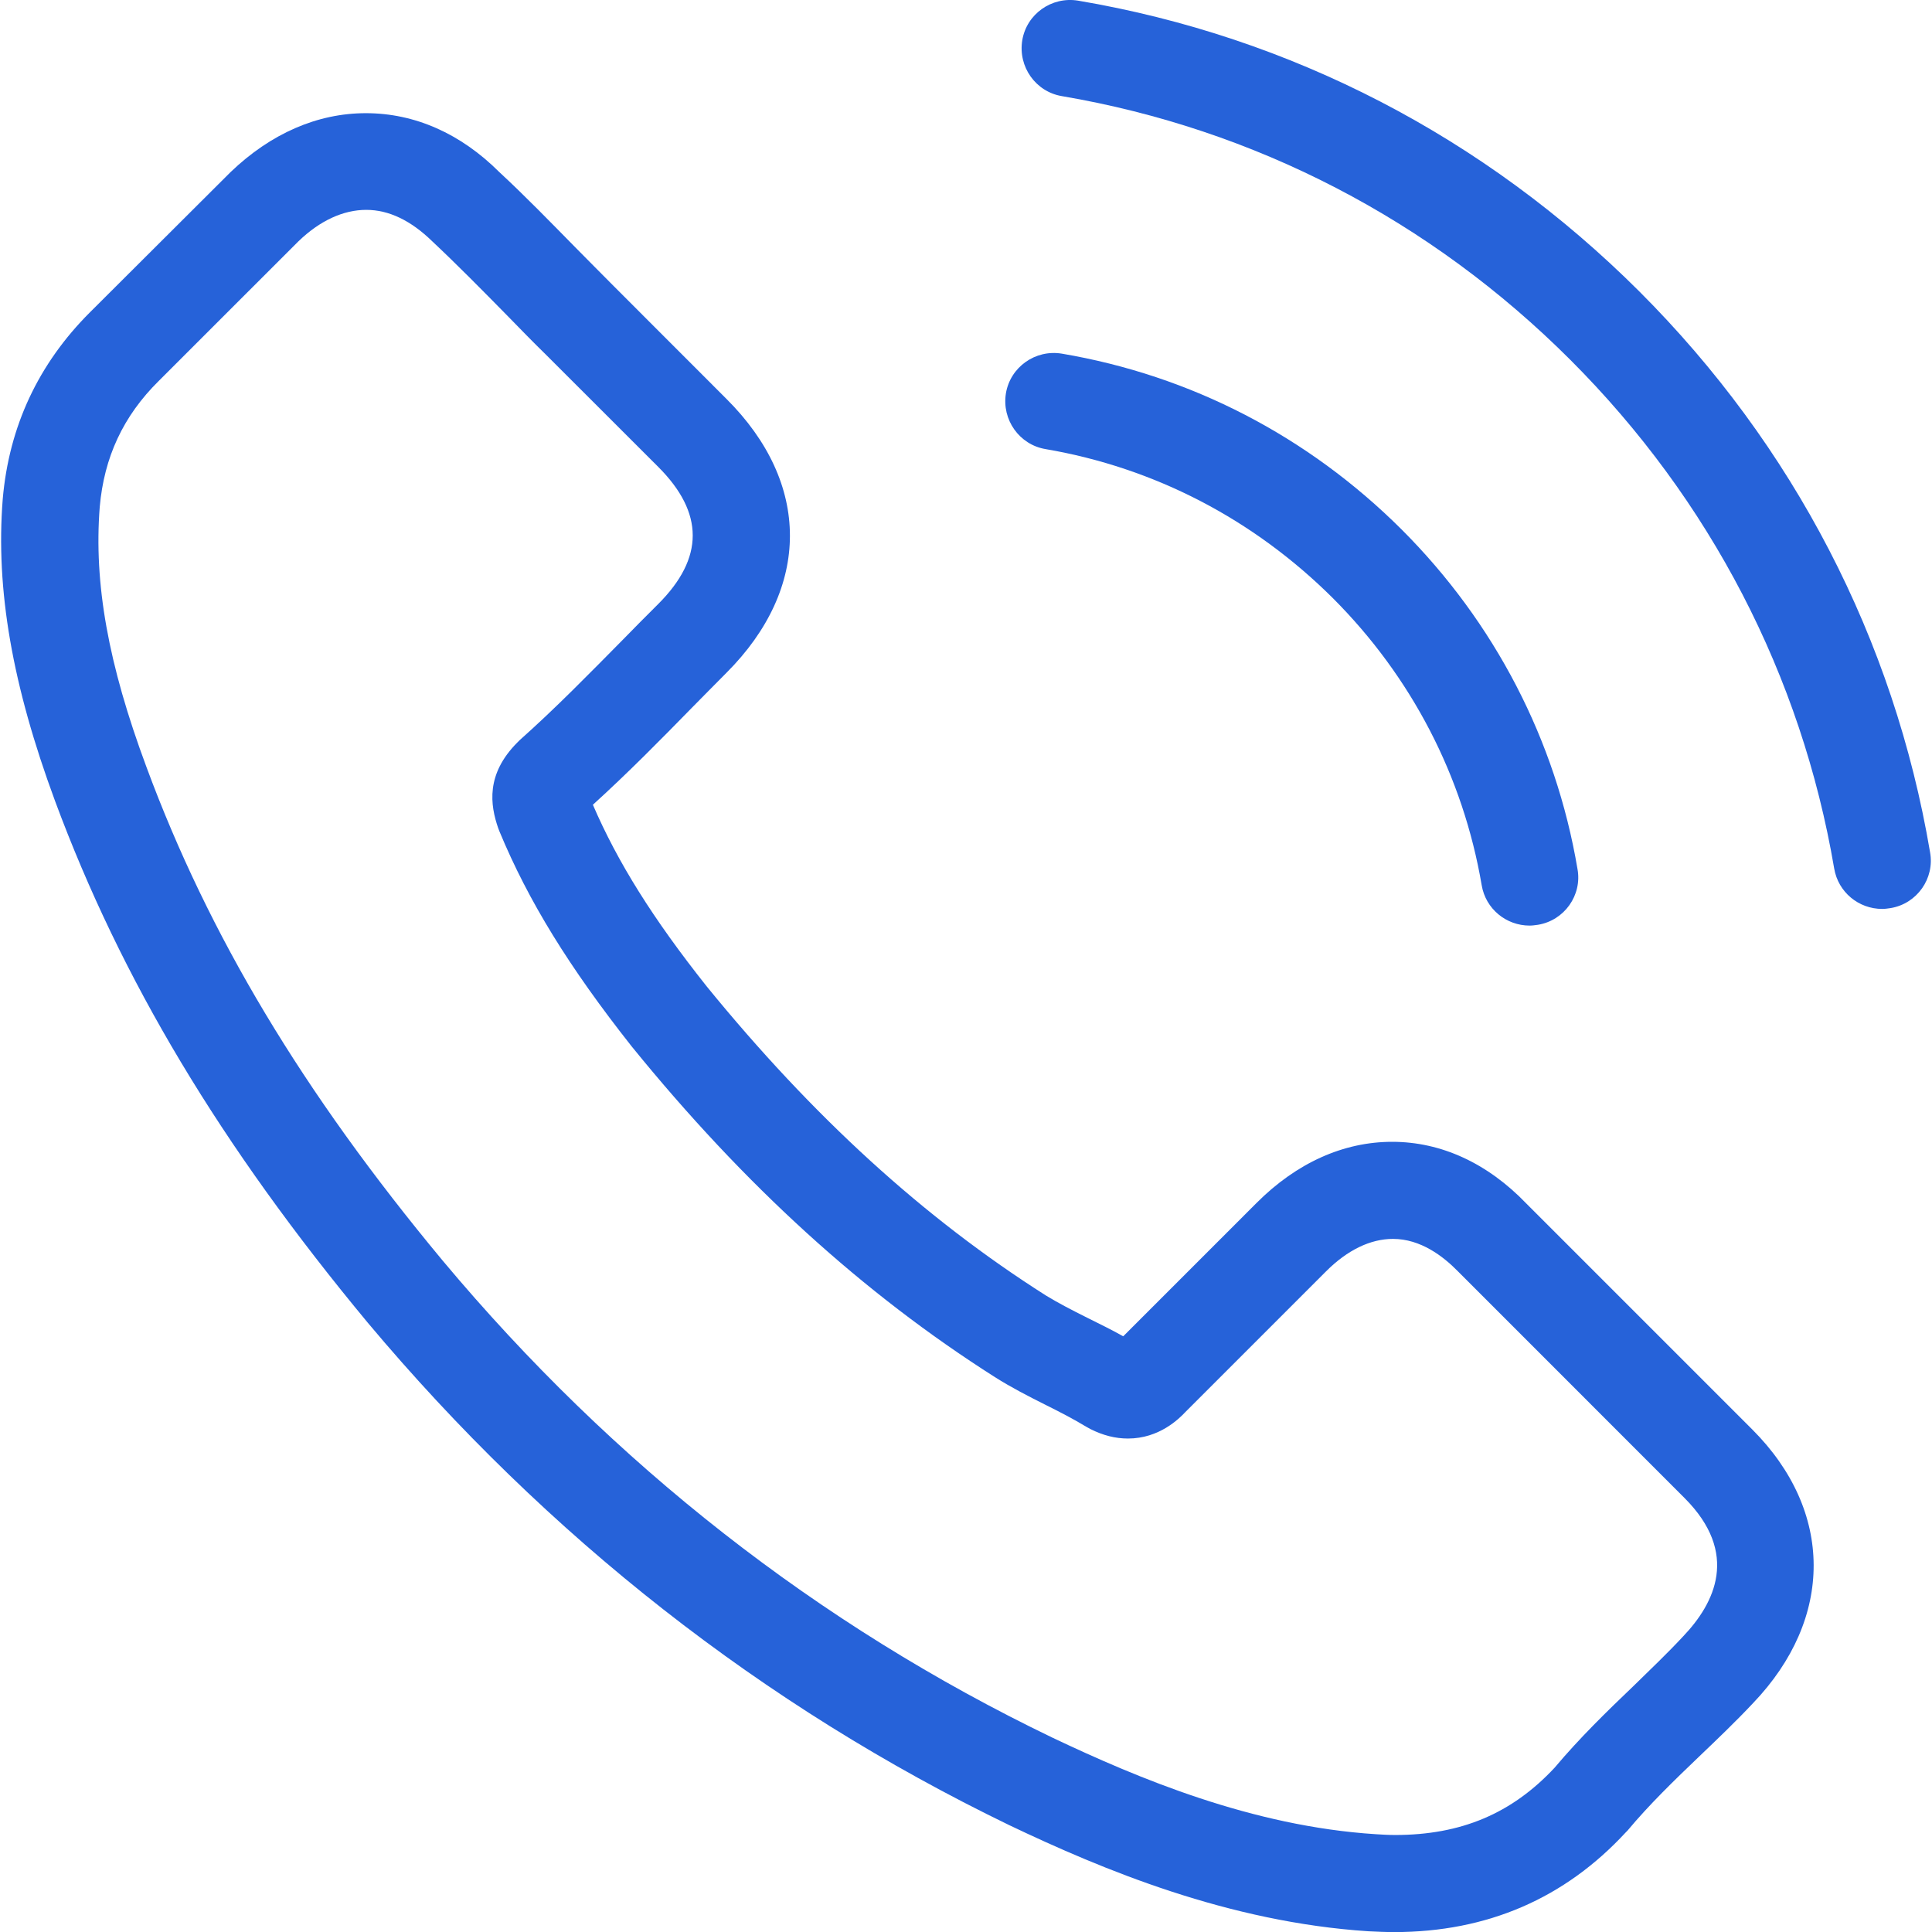
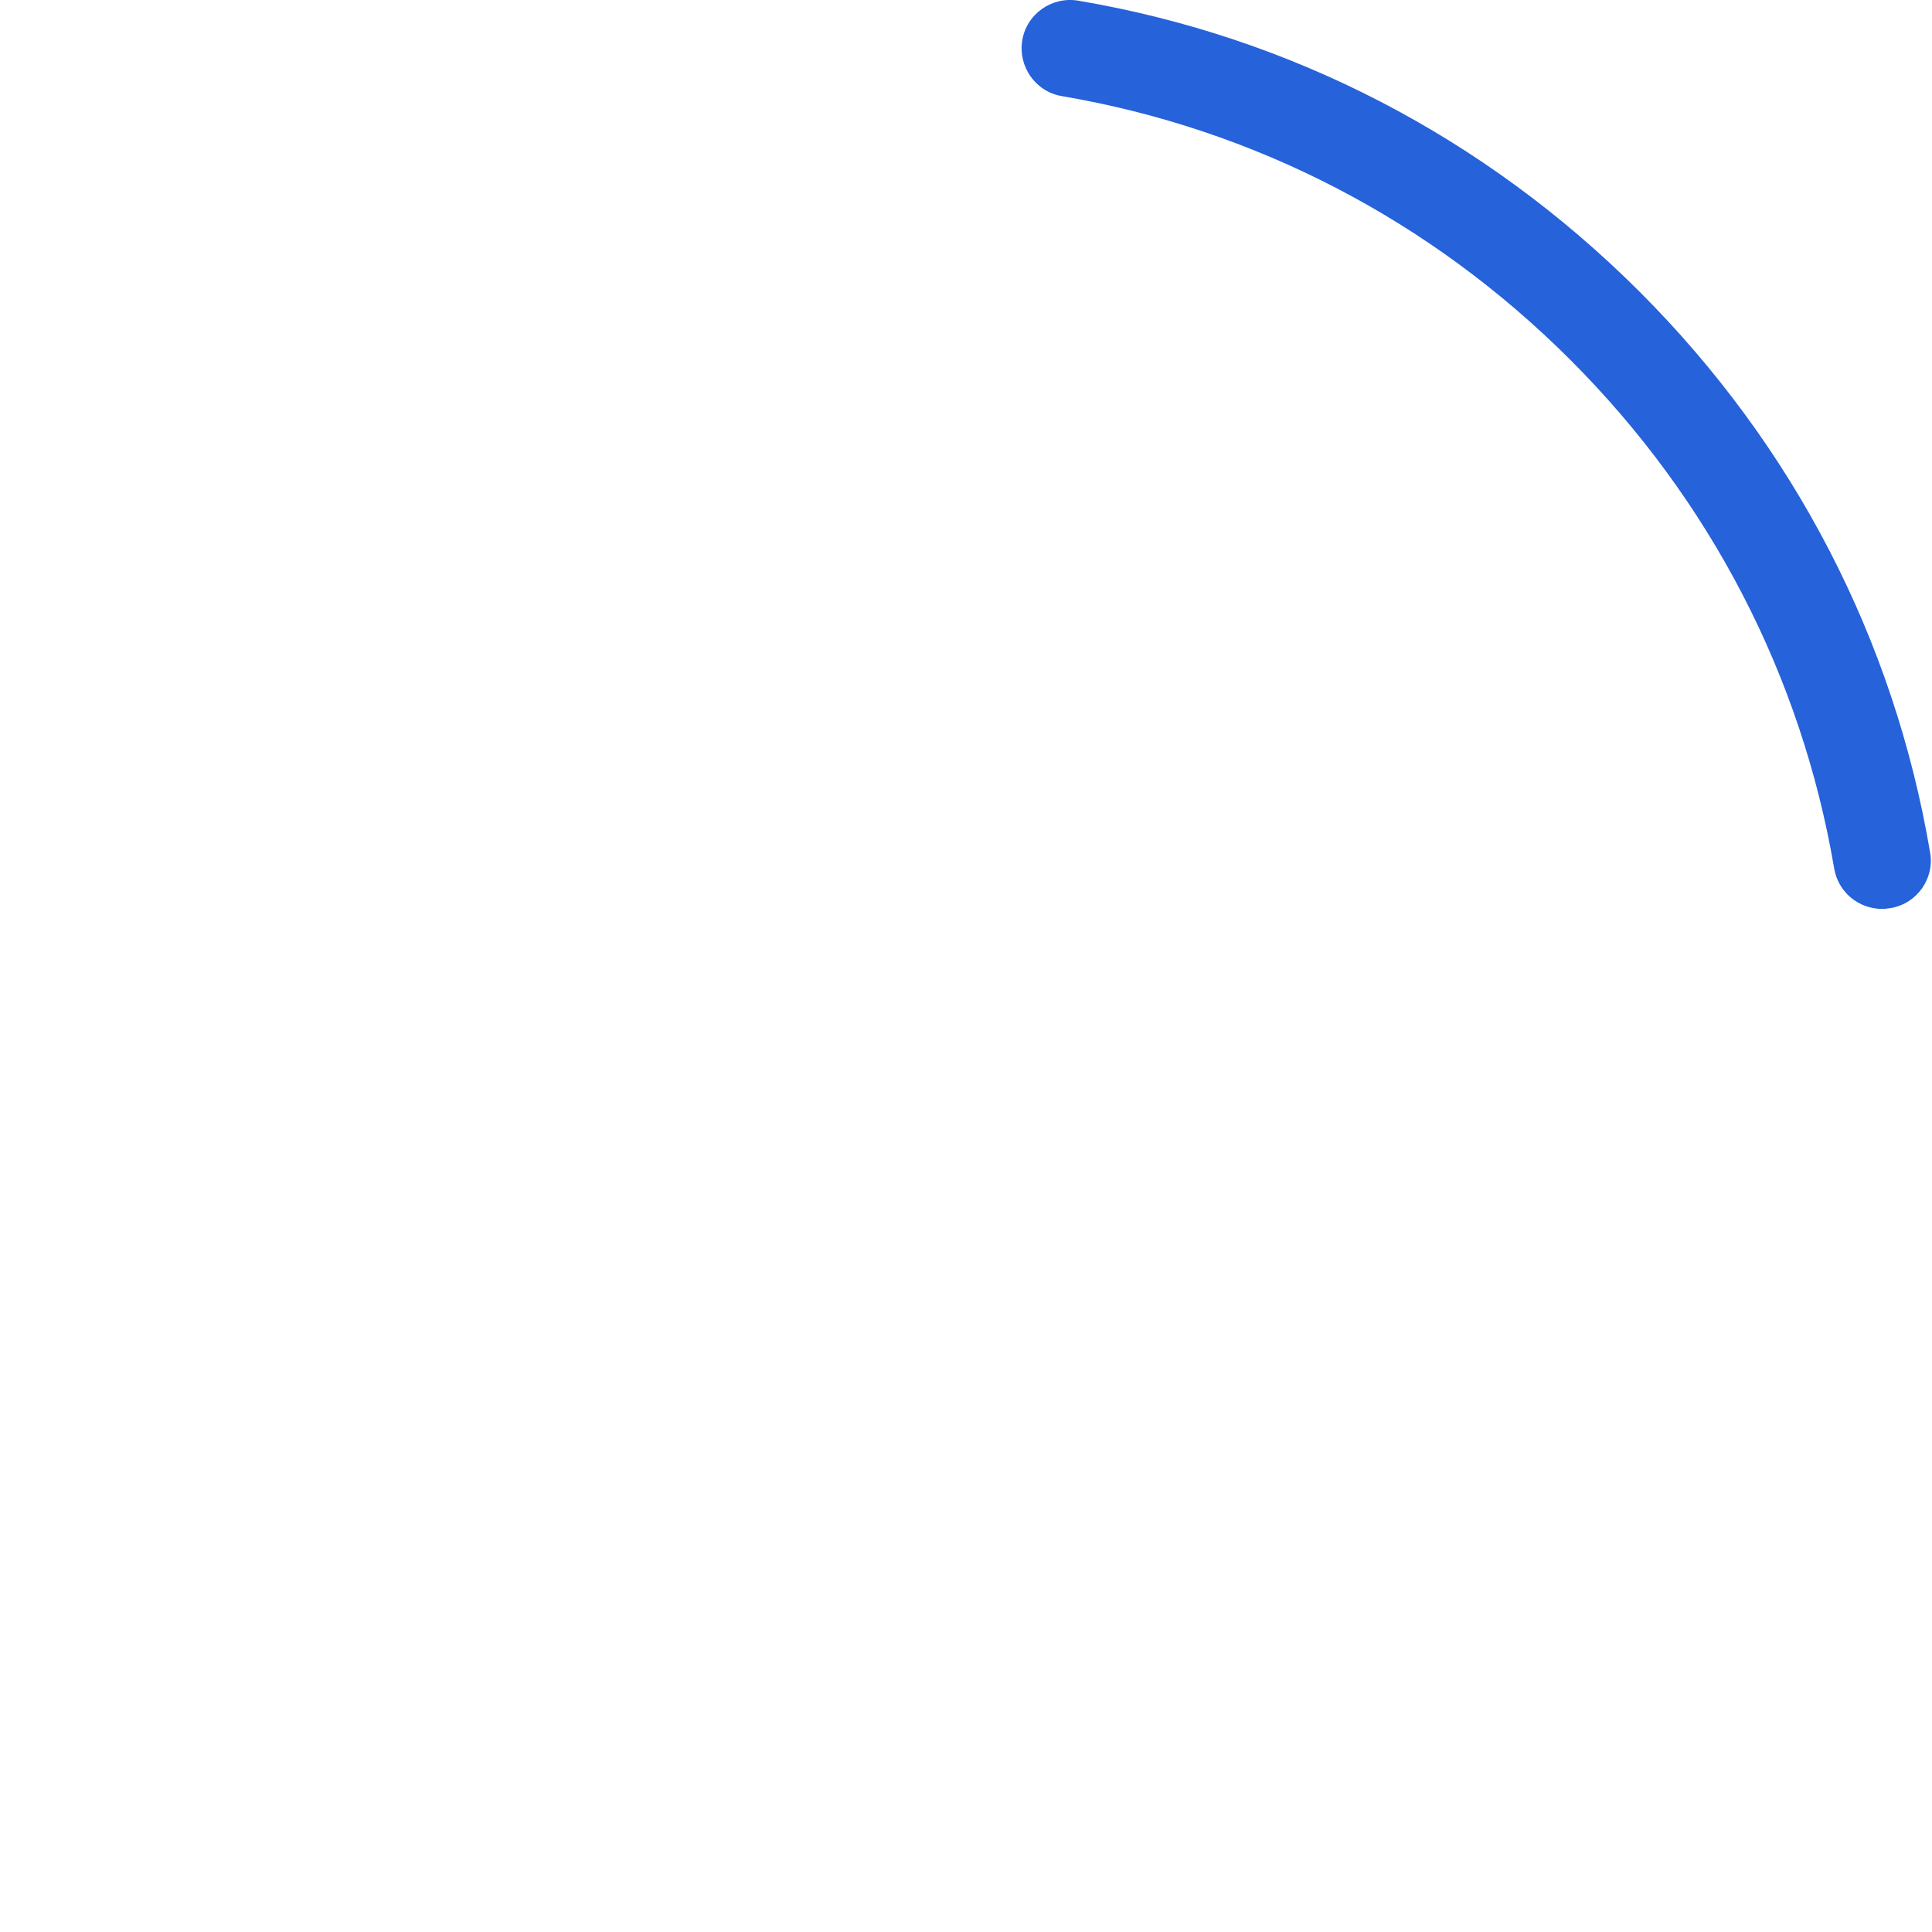
<svg xmlns="http://www.w3.org/2000/svg" width="24" height="24" viewBox="0 0 24 24" fill="none">
-   <path d="M16.999 23.991C17.107 23.996 17.211 24.001 17.319 24.001C18.475 24.001 19.439 23.582 20.197 22.761C20.202 22.756 20.212 22.746 20.217 22.741C20.488 22.416 20.793 22.121 21.117 21.811C21.339 21.599 21.565 21.383 21.777 21.157C22.785 20.104 22.78 18.77 21.767 17.757L18.962 14.952C18.48 14.45 17.904 14.184 17.294 14.184C16.689 14.184 16.108 14.445 15.611 14.942L13.953 16.6C13.806 16.517 13.653 16.443 13.505 16.369C13.319 16.276 13.146 16.187 12.994 16.094C11.473 15.129 10.096 13.87 8.777 12.251C8.113 11.414 7.675 10.716 7.365 9.997C7.798 9.604 8.201 9.195 8.59 8.797C8.733 8.654 8.875 8.506 9.023 8.359C10.076 7.306 10.076 6.002 9.023 4.954L7.631 3.561C7.468 3.399 7.311 3.237 7.153 3.079C6.843 2.764 6.524 2.435 6.204 2.139C5.721 1.657 5.151 1.406 4.545 1.406C3.945 1.406 3.365 1.657 2.863 2.139L1.116 3.881C0.476 4.521 0.112 5.298 0.034 6.199C-0.055 7.321 0.152 8.511 0.683 9.948C1.505 12.167 2.74 14.229 4.57 16.433C6.799 19.09 9.476 21.191 12.536 22.672C13.702 23.228 15.262 23.878 16.999 23.991ZM5.5 15.661C3.758 13.565 2.592 11.616 1.82 9.53C1.342 8.246 1.165 7.247 1.239 6.297C1.293 5.682 1.529 5.17 1.972 4.732L3.709 2.996C3.975 2.74 4.265 2.607 4.55 2.607C4.831 2.607 5.106 2.74 5.372 3C5.682 3.291 5.982 3.596 6.297 3.916C6.455 4.078 6.617 4.245 6.784 4.408L8.177 5.8C8.748 6.371 8.748 6.932 8.177 7.503C8.029 7.65 7.882 7.798 7.739 7.945C7.306 8.383 6.902 8.797 6.455 9.195C6.445 9.205 6.44 9.21 6.43 9.22C6.031 9.618 6.09 10.002 6.189 10.288C6.194 10.302 6.199 10.312 6.204 10.327C6.563 11.193 7.07 12.015 7.847 12.999C9.249 14.726 10.726 16.069 12.359 17.107C12.561 17.235 12.772 17.343 12.979 17.447C13.166 17.54 13.338 17.629 13.491 17.722C13.511 17.732 13.525 17.742 13.545 17.752C13.702 17.831 13.855 17.87 14.012 17.87C14.401 17.87 14.647 17.624 14.726 17.54L16.473 15.793C16.738 15.528 17.024 15.39 17.304 15.39C17.648 15.39 17.929 15.607 18.111 15.793L20.925 18.608C21.614 19.297 21.299 19.917 20.911 20.325C20.714 20.537 20.507 20.734 20.291 20.945C19.961 21.26 19.622 21.59 19.312 21.959C18.78 22.529 18.15 22.795 17.329 22.795C17.25 22.795 17.166 22.79 17.088 22.785C15.557 22.687 14.14 22.092 13.072 21.585C10.16 20.183 7.616 18.19 5.5 15.661Z" fill="#2662d9" />
-   <path d="M13.19 4.393C12.861 4.339 12.551 4.56 12.496 4.885C12.442 5.215 12.664 5.525 12.989 5.579C14.342 5.81 15.572 6.45 16.556 7.429C17.535 8.408 18.175 9.643 18.406 10.996C18.455 11.291 18.711 11.498 19.001 11.498C19.036 11.498 19.07 11.493 19.105 11.488C19.434 11.434 19.656 11.119 19.596 10.794C19.326 9.195 18.568 7.734 17.412 6.578C16.246 5.416 14.789 4.664 13.19 4.393Z" fill="#2662d9" />
  <path d="M23.381 11.291C23.415 11.291 23.45 11.286 23.484 11.281C23.814 11.227 24.035 10.912 23.976 10.587C23.528 7.94 22.279 5.534 20.364 3.62C18.446 1.706 16.04 0.456 13.392 0.008C13.063 -0.046 12.753 0.175 12.699 0.5C12.645 0.83 12.866 1.14 13.191 1.194C15.587 1.602 17.771 2.734 19.508 4.471C21.245 6.208 22.377 8.392 22.785 10.789C22.835 11.084 23.09 11.291 23.381 11.291Z" fill="#2662d9" />
</svg>